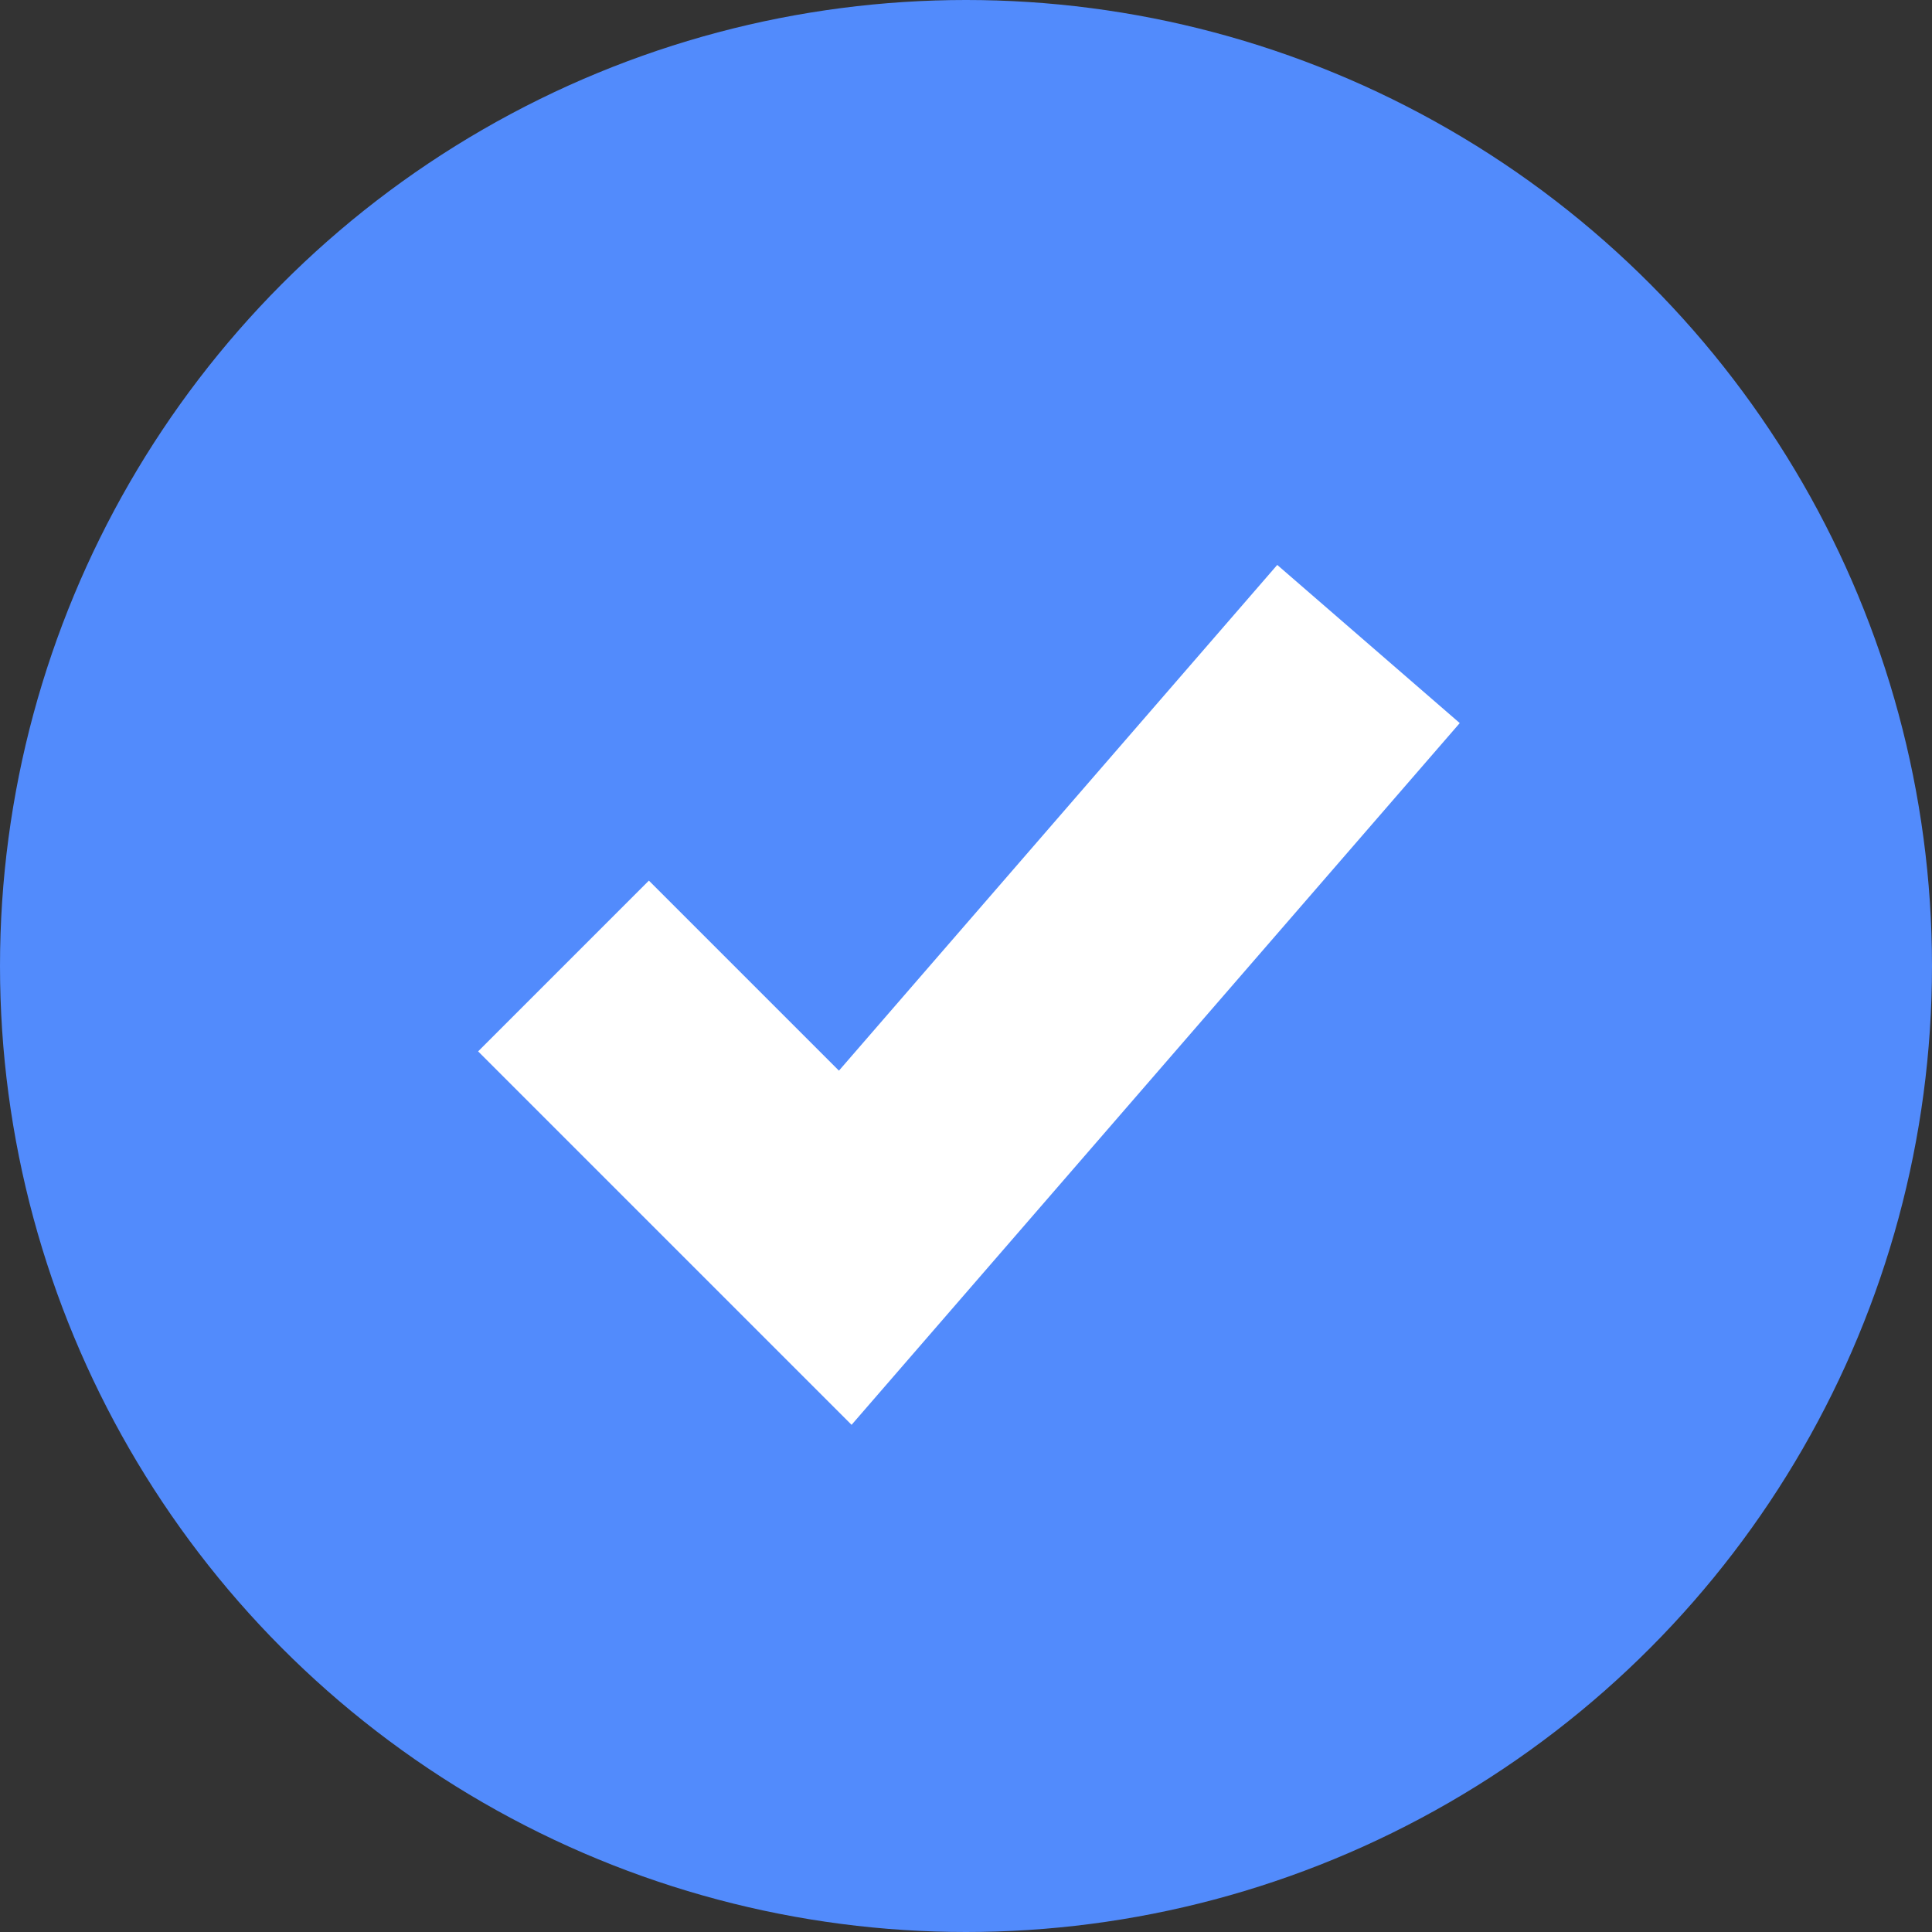
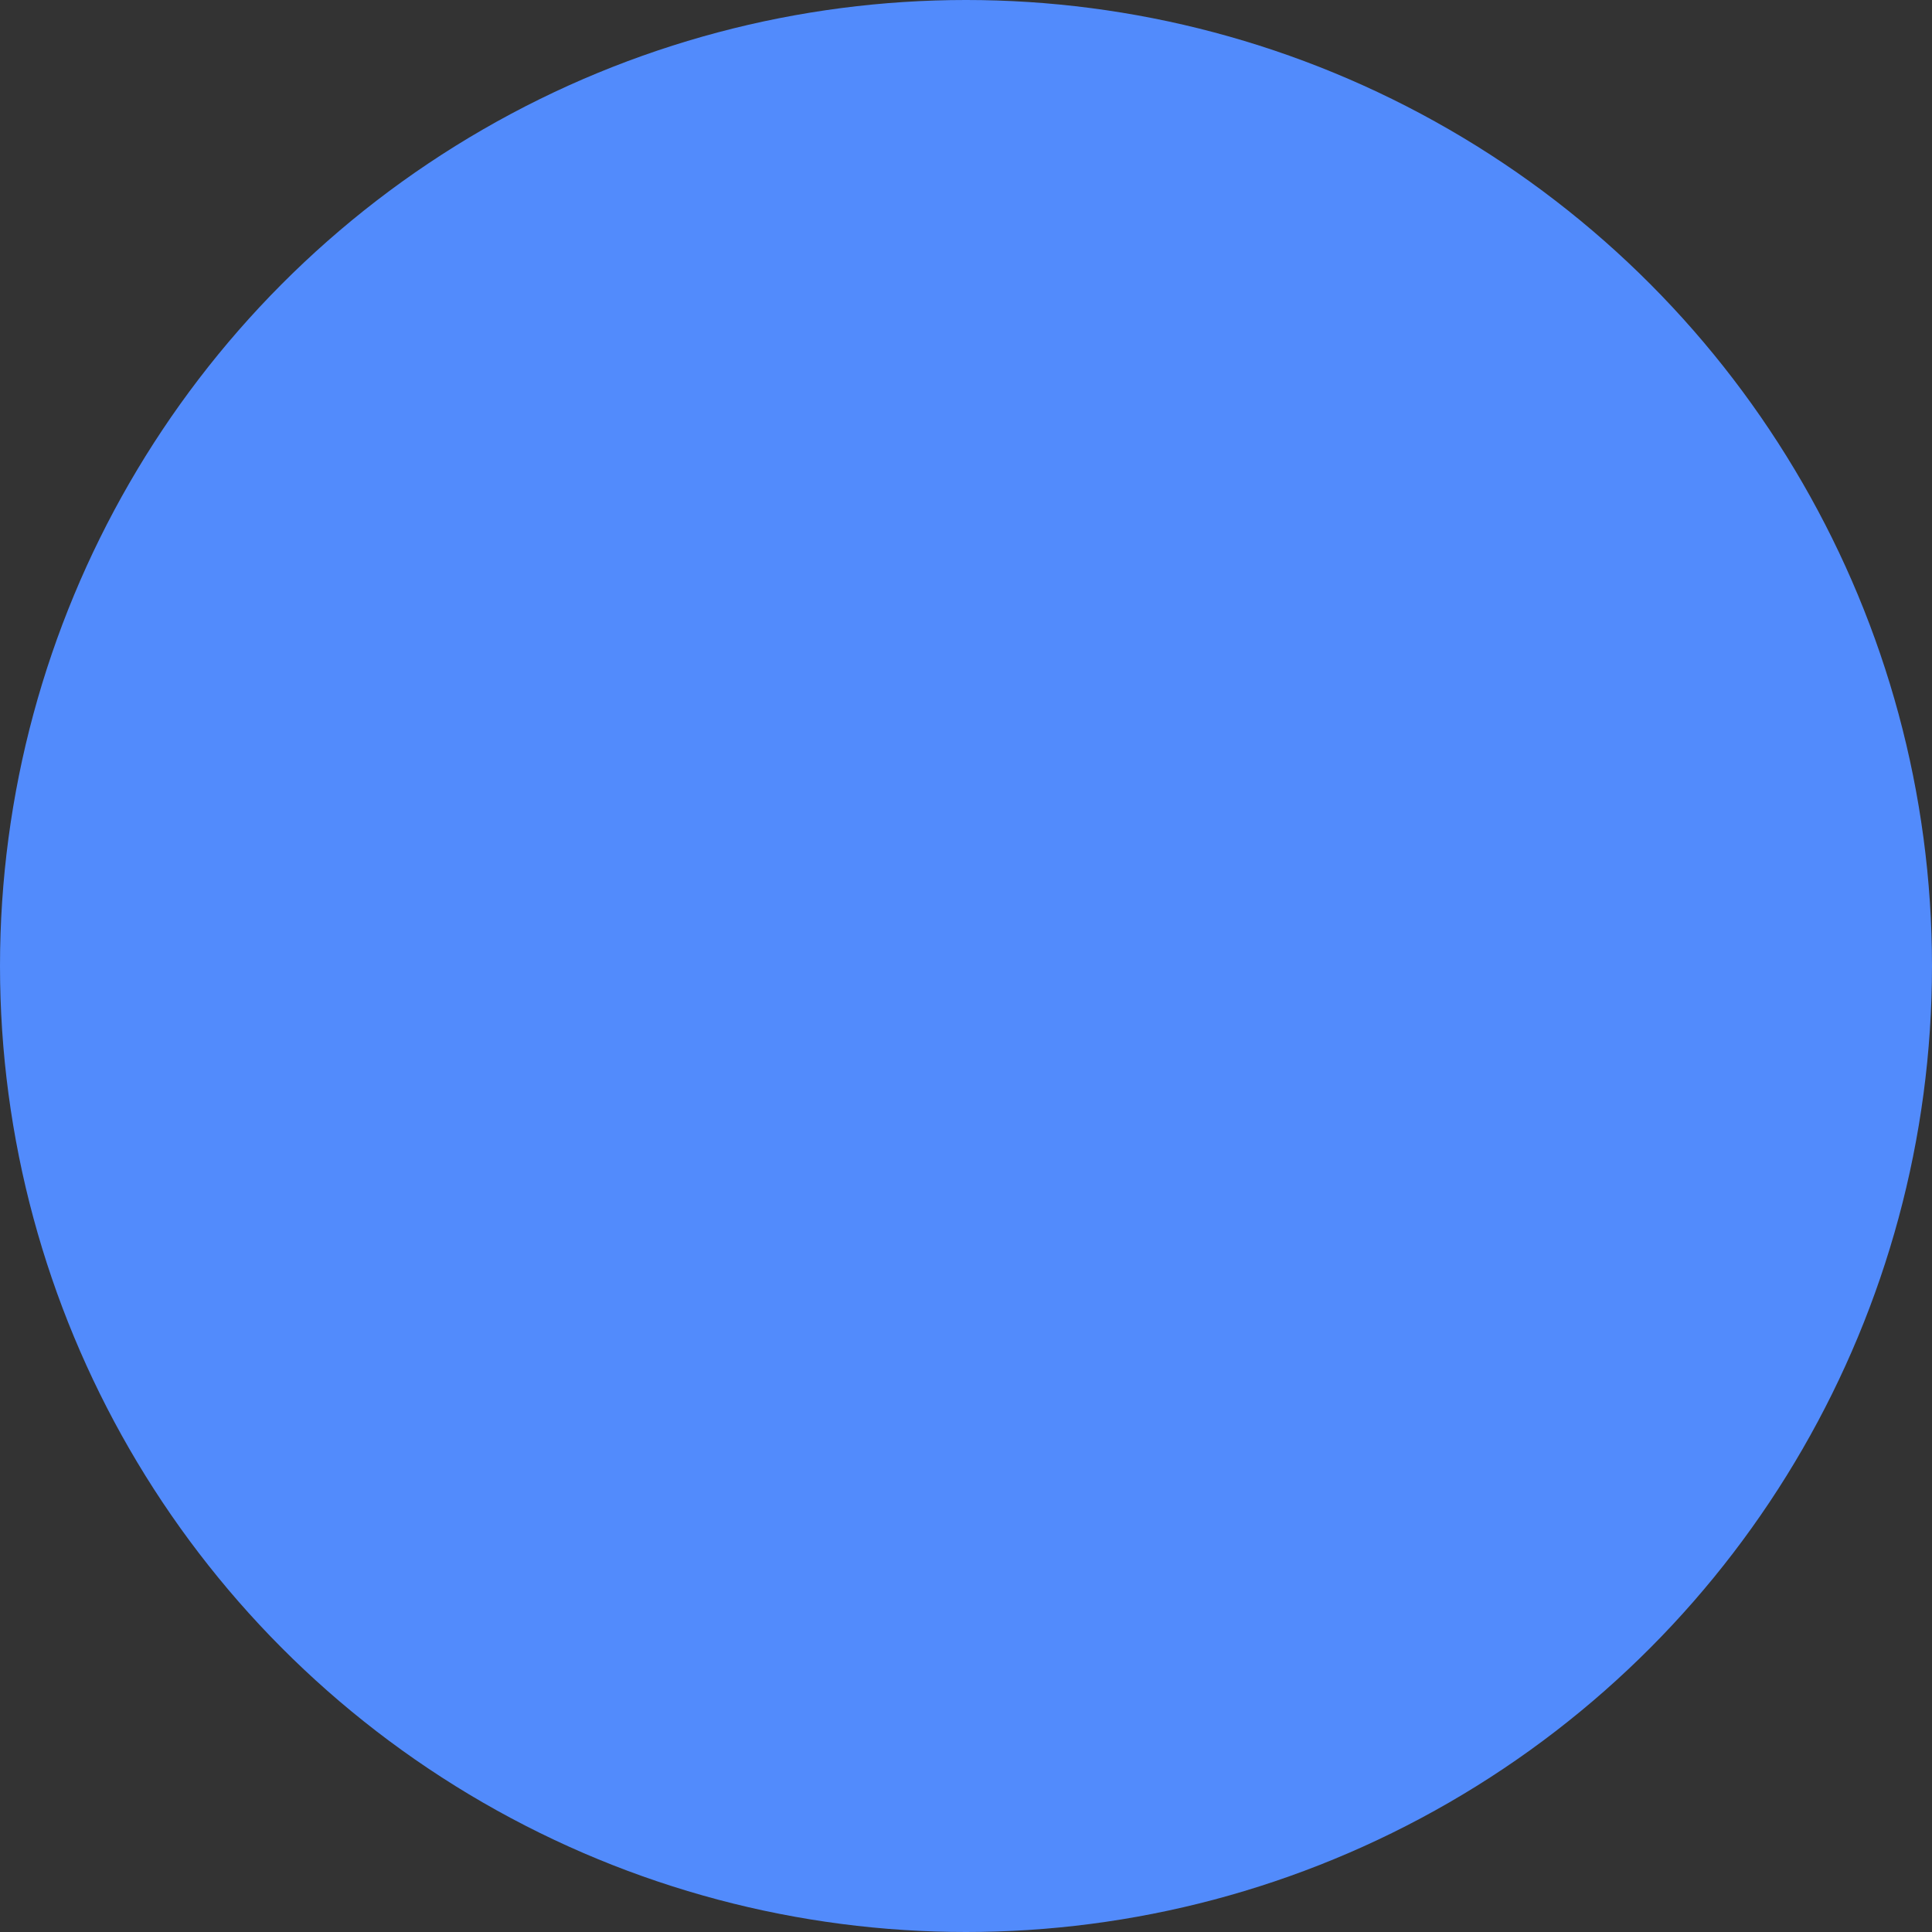
<svg xmlns="http://www.w3.org/2000/svg" width="24" height="24" viewBox="0 0 24 24" fill="none">
  <rect x="0" y="0" width="24" height="24" fill="#333333" stroke="none" />
  <circle cx="12" cy="12" r="12" fill="#528BFC" />
-   <path d="M7 12L10.5 15.5L17 8" stroke="white" stroke-width="3" />
</svg>